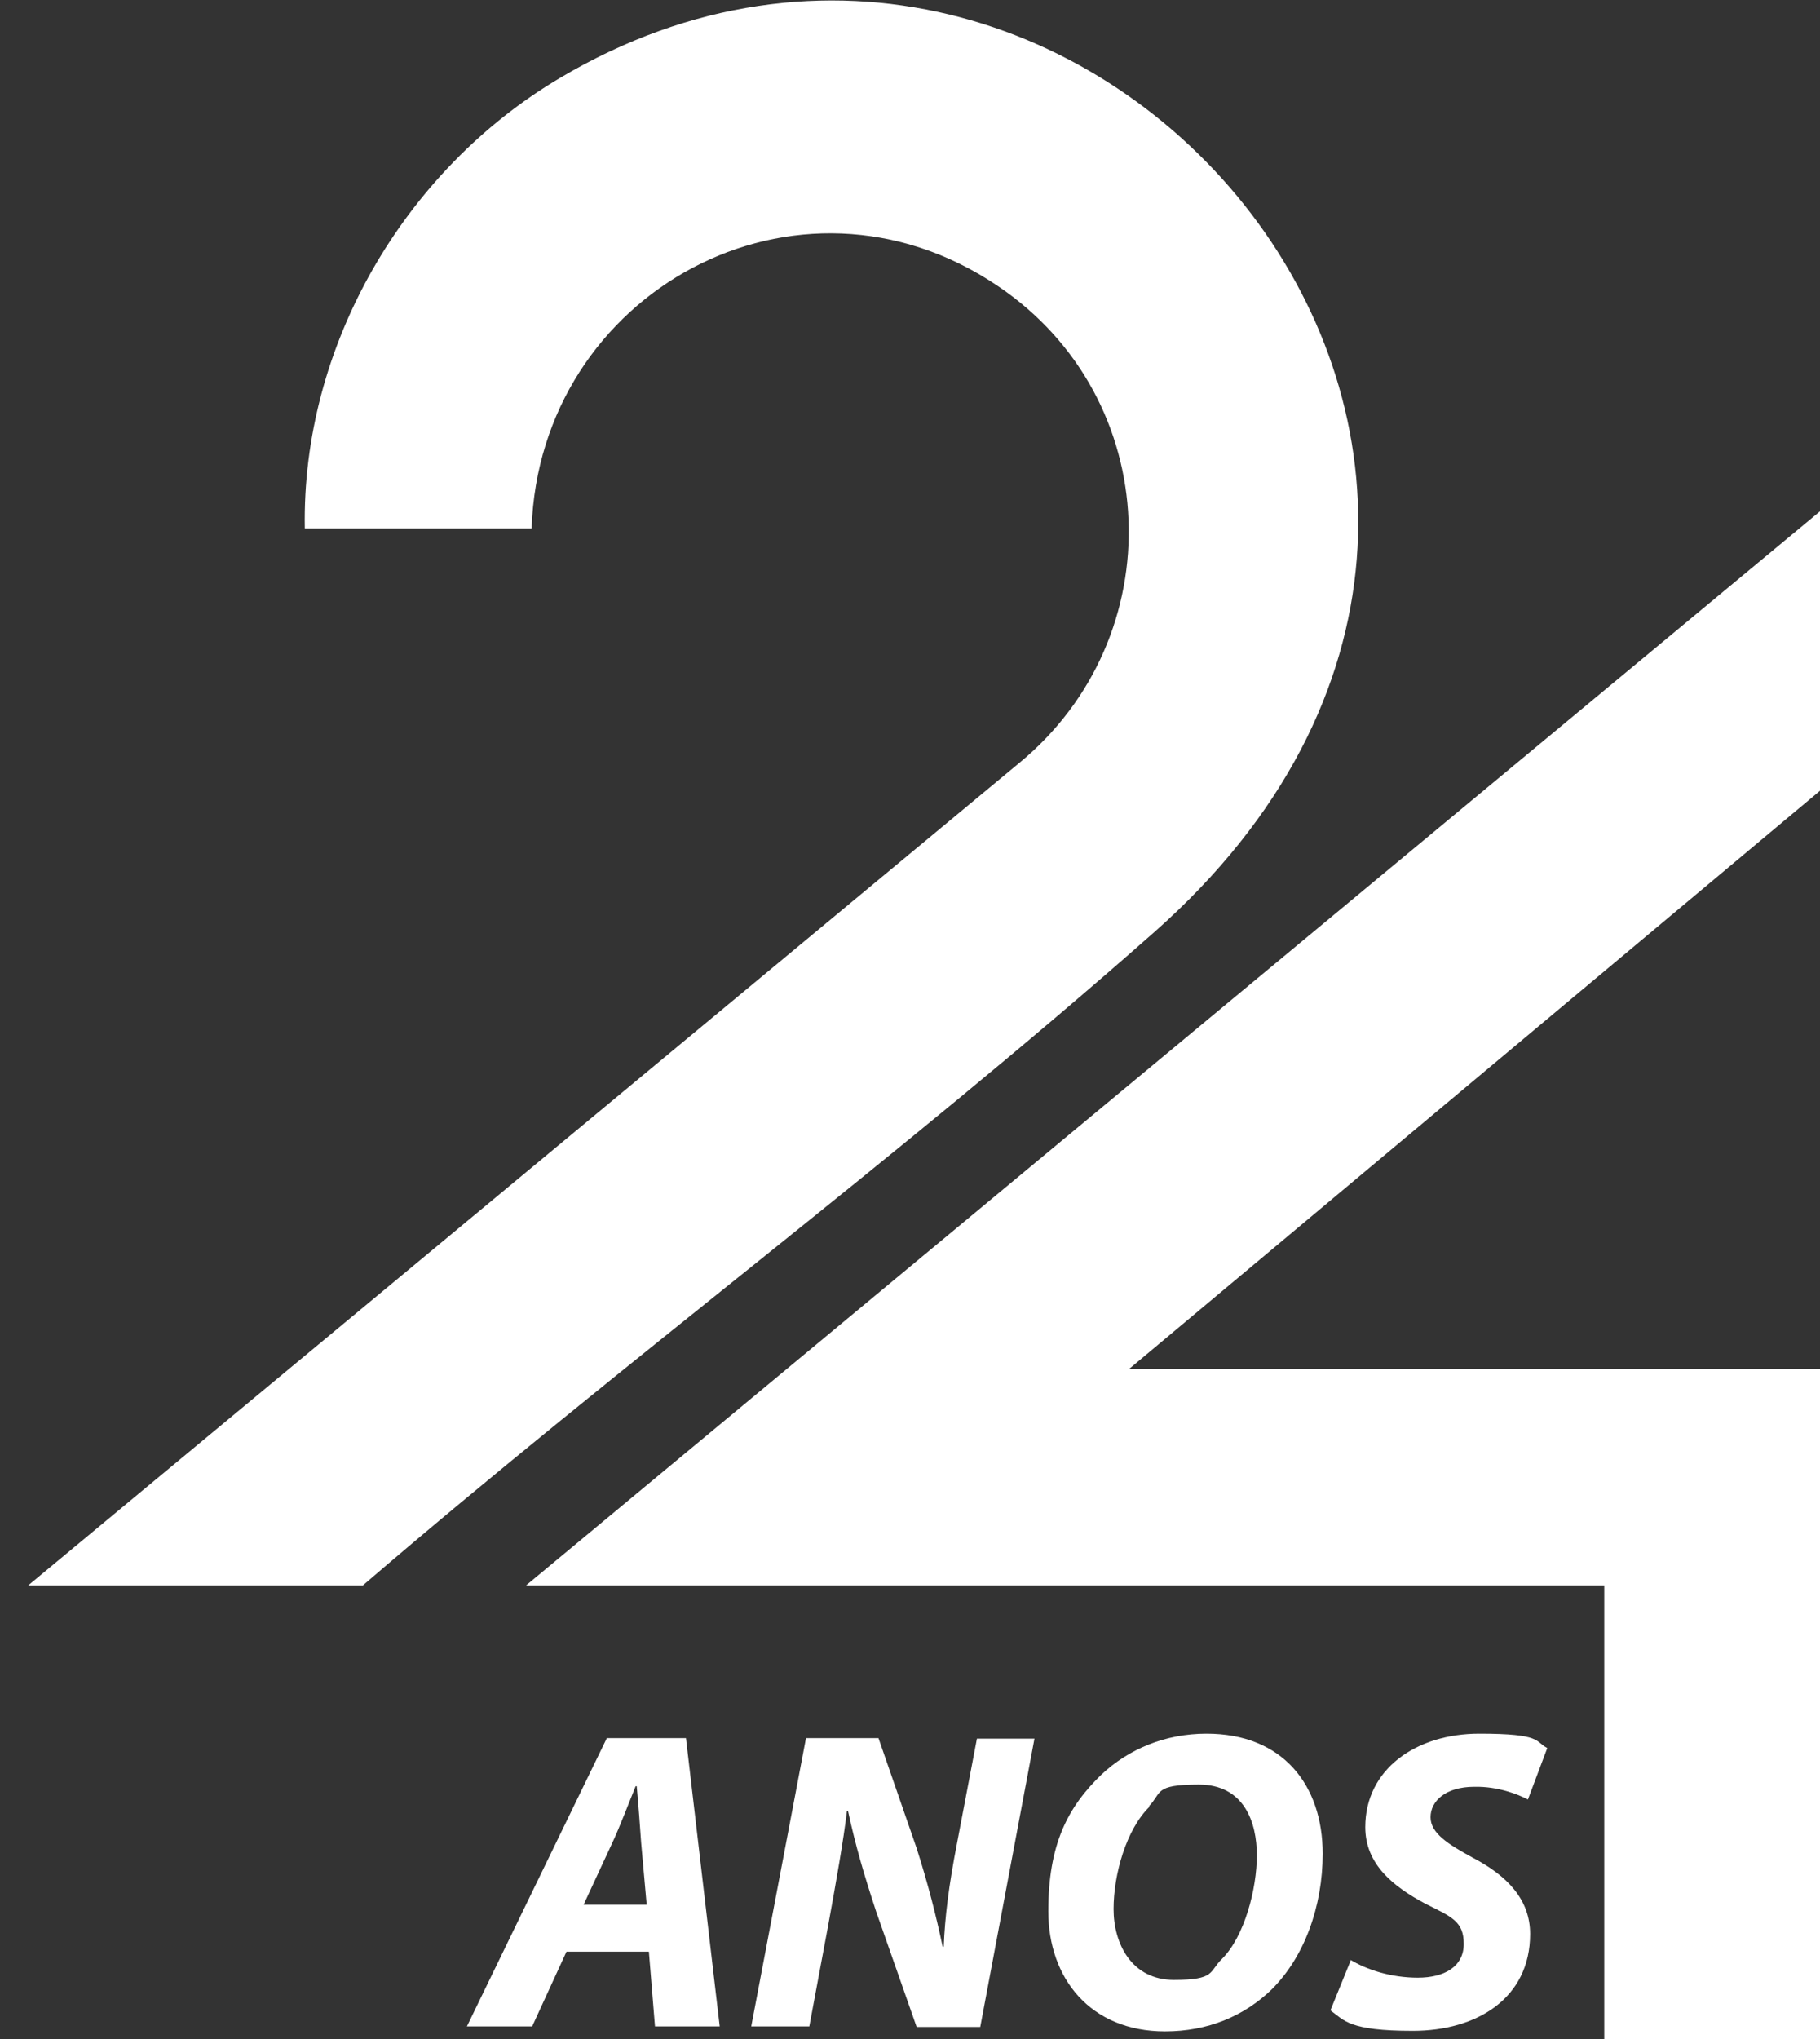
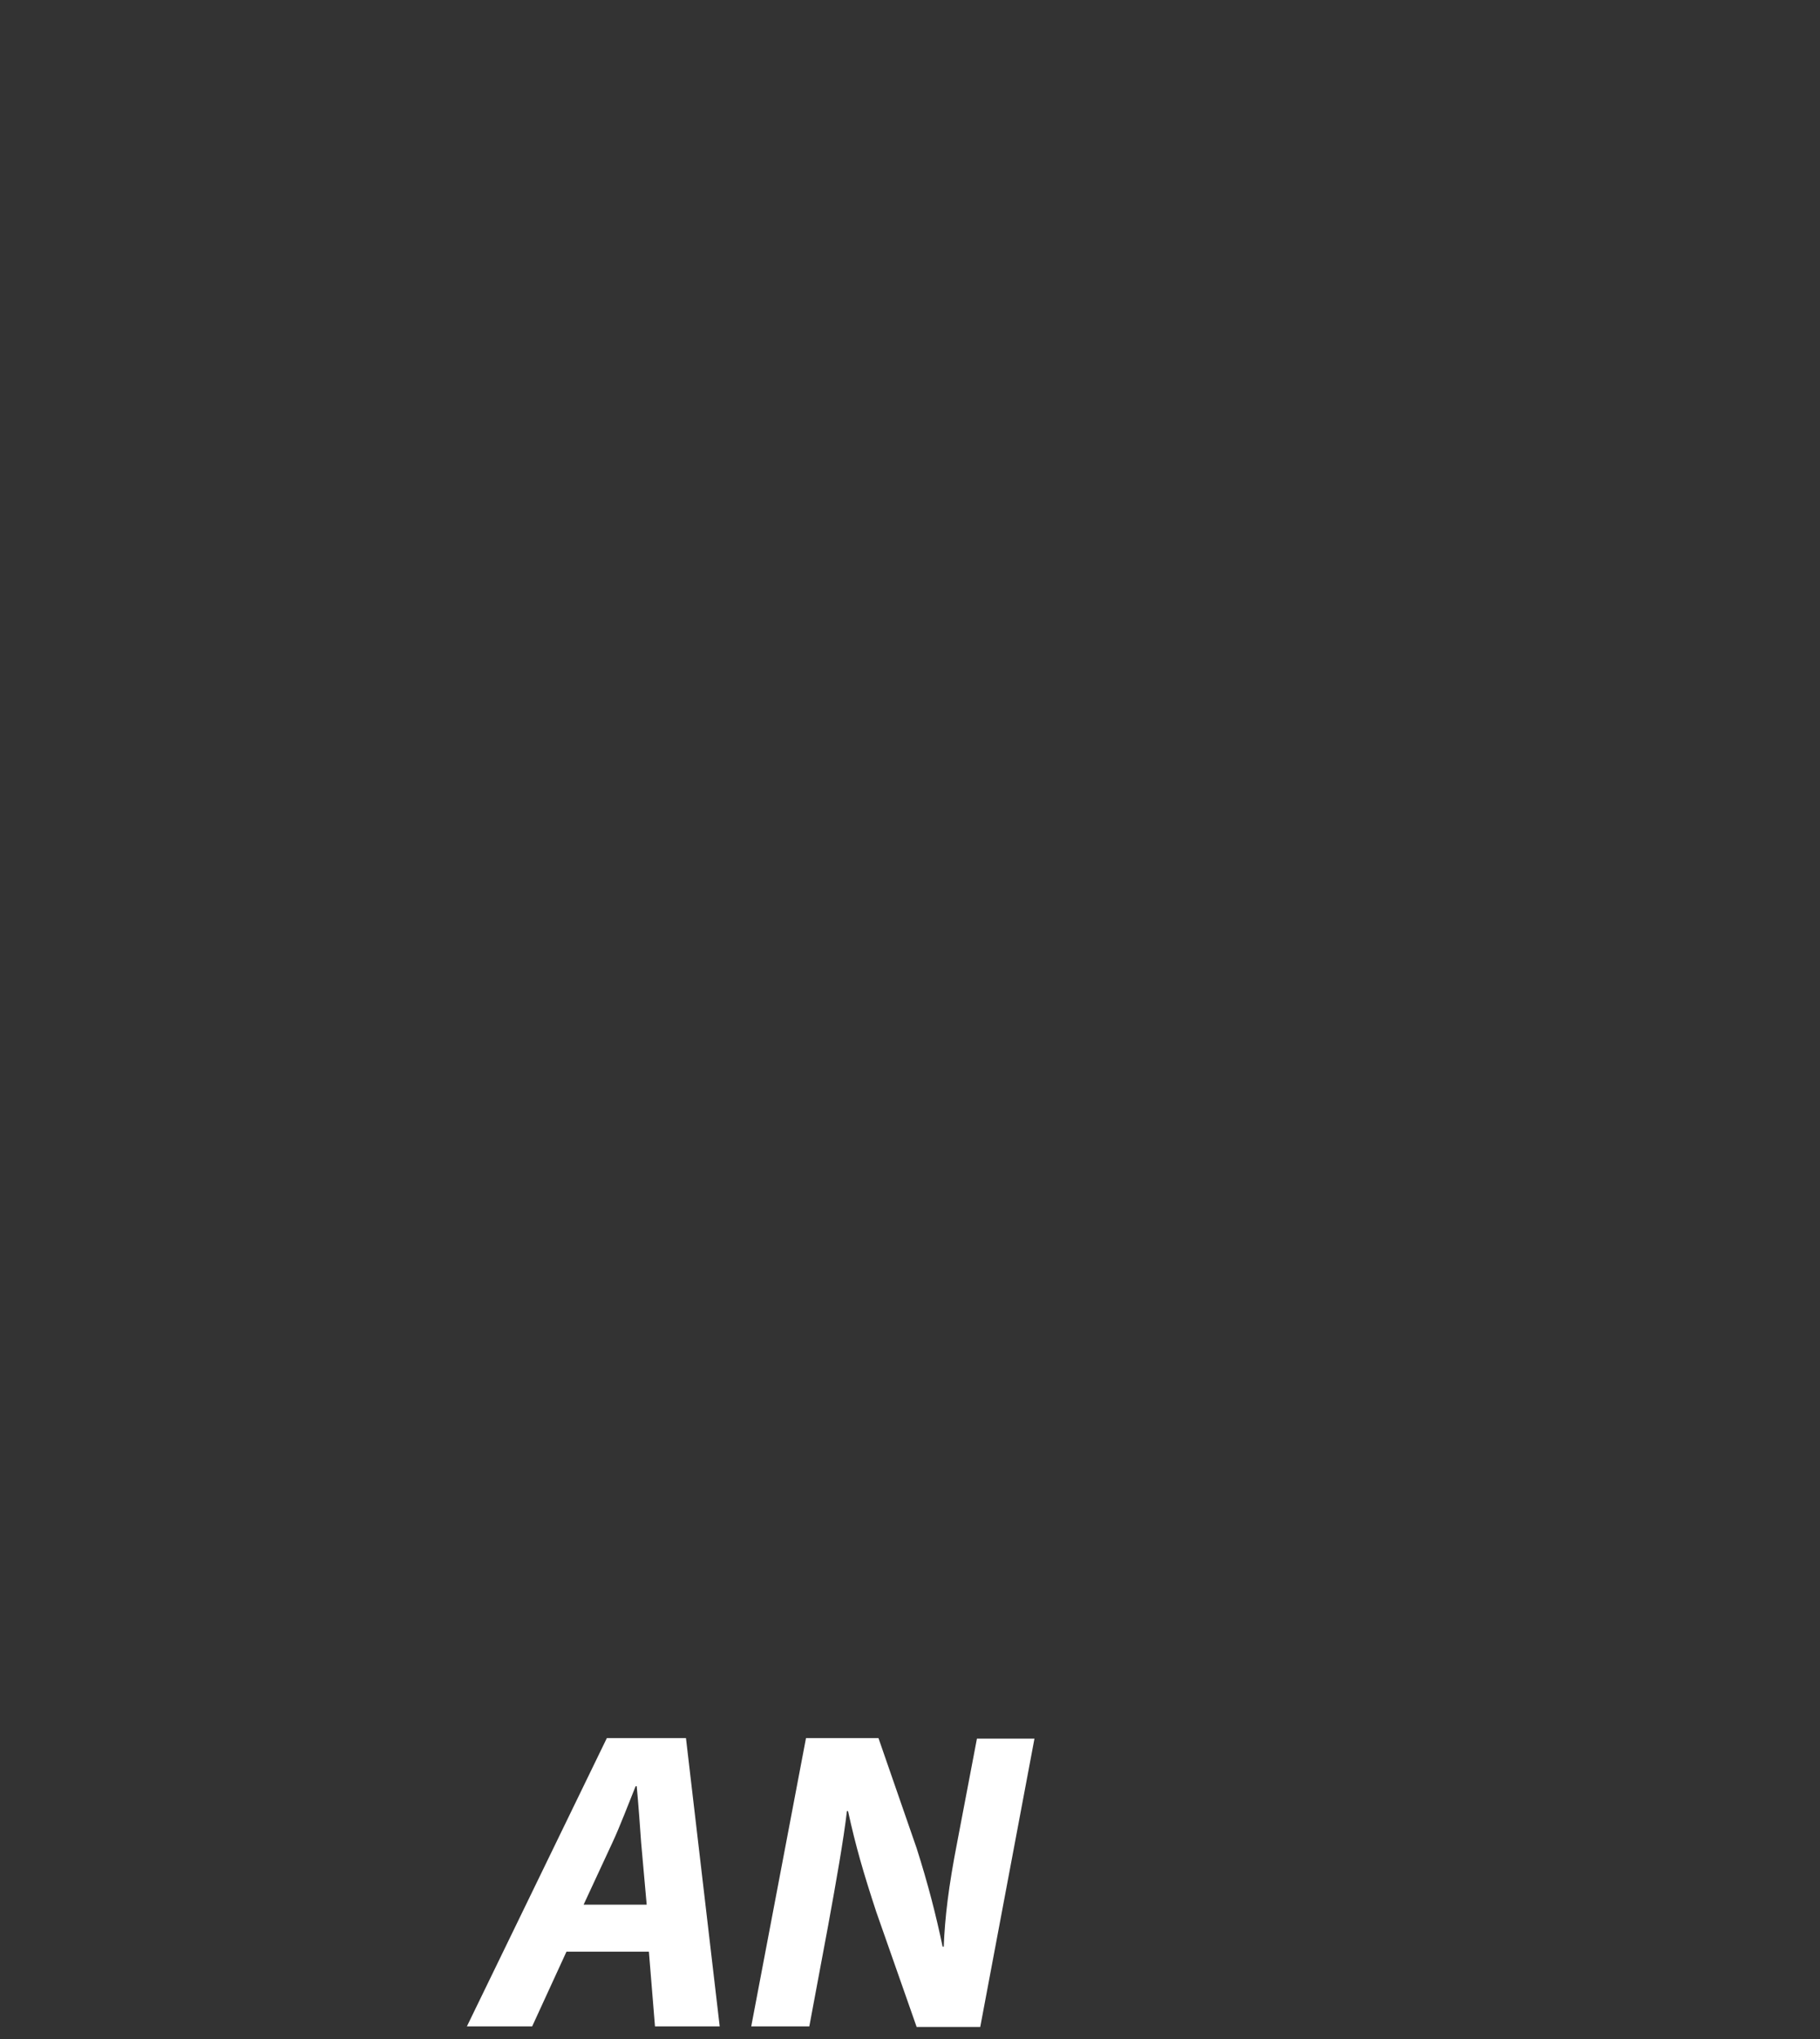
<svg xmlns="http://www.w3.org/2000/svg" id="b" version="1.1" viewBox="0 0 329 368.5">
  <rect x="0" y="0" width="329" height="368.5" fill="#333333" stroke="none" />
  <defs>
    <style> .st0 { fill: #fff; } </style>
  </defs>
  <g id="c">
    <g id="d">
-       <path class="st0" d="M5.1,286.5l179-148.5c27.9-22.8,26.4-66-3.7-86.3-36.2-24.5-82.9,1.1-84.3,43.8h-41c-.6-32.9,17.9-64.7,46.1-81.4,95.3-56.5,202.3,70.6,107.4,154.4-46.2,40.8-96.2,77.8-143,118H5.1Z" />
-       <polygon class="st0" points="204.1 247.4 329 247.4 329 368.5 290 368.5 290 286.5 95.1 286.5 329 92.4 329 142.9 204.1 247.4" />
-     </g>
+       </g>
    <path class="st0" d="M102.4,352.7l-6.2,13.5h-11.8l25.3-52.1h14.3l6.1,52.1h-11.7l-1.1-13.5s-15,0-15,0ZM116.9,344.2l-1-11.2c-.2-2.9-.5-7-.8-10.2h-.2c-1.3,3.2-2.8,7.2-4.2,10.2l-5.2,11.2h11.3,0Z" />
    <path class="st0" d="M135.8,366.2l9.9-52.1h13.1l6.9,19.9c2.1,6.6,3.5,12.1,4.7,17.8h.2c.2-5.3.9-11,2.4-18.7l3.6-18.9h10.4l-9.8,52.1h-11.5l-7.3-20.8c-2.3-7-3.7-11.8-5.1-18.2h-.2c-.6,5.1-1.9,12.5-3.4,20.7l-3.4,18.2h-10.4,0Z" />
-     <path class="st0" d="M239.1,335c0,9.5-3.3,18.7-9.3,24.6-4.9,4.7-11.4,7.5-19.2,7.5-13.5,0-21.1-9.6-21.1-21.7s3.5-18.8,9.6-24.7c4.9-4.6,11.5-7.4,19-7.4,13.8,0,21,9.3,21,21.7h0ZM207.8,326.5c-4.2,4.1-6.5,12.2-6.5,18.5s3.3,12.8,10.9,12.8,6.3-1.5,8.7-3.8c4.1-4.1,6.3-12.7,6.3-18.7s-2.3-12.8-10.5-12.8-6.6,1.5-9,3.9h0Z" />
-     <path class="st0" d="M244,354.1c3.1,1.9,7.5,3.3,12.3,3.3s8.3-2,8.3-6.1-2.2-4.9-7-7.3c-5.6-3-10.8-7-10.8-13.8,0-10.5,9.2-16.9,20.6-16.9s10,1.4,12.3,2.6l-3.5,9.3c-1.7-.9-5.4-2.4-9.7-2.3-5.2,0-7.9,2.6-7.9,5.5s3.2,4.9,7.6,7.3c6.3,3.3,10.4,7.6,10.4,13.8,0,11.6-9.6,17.5-21.2,17.5s-12.4-1.9-14.9-3.7l3.7-9.1h0Z" />
  </g>
</svg>